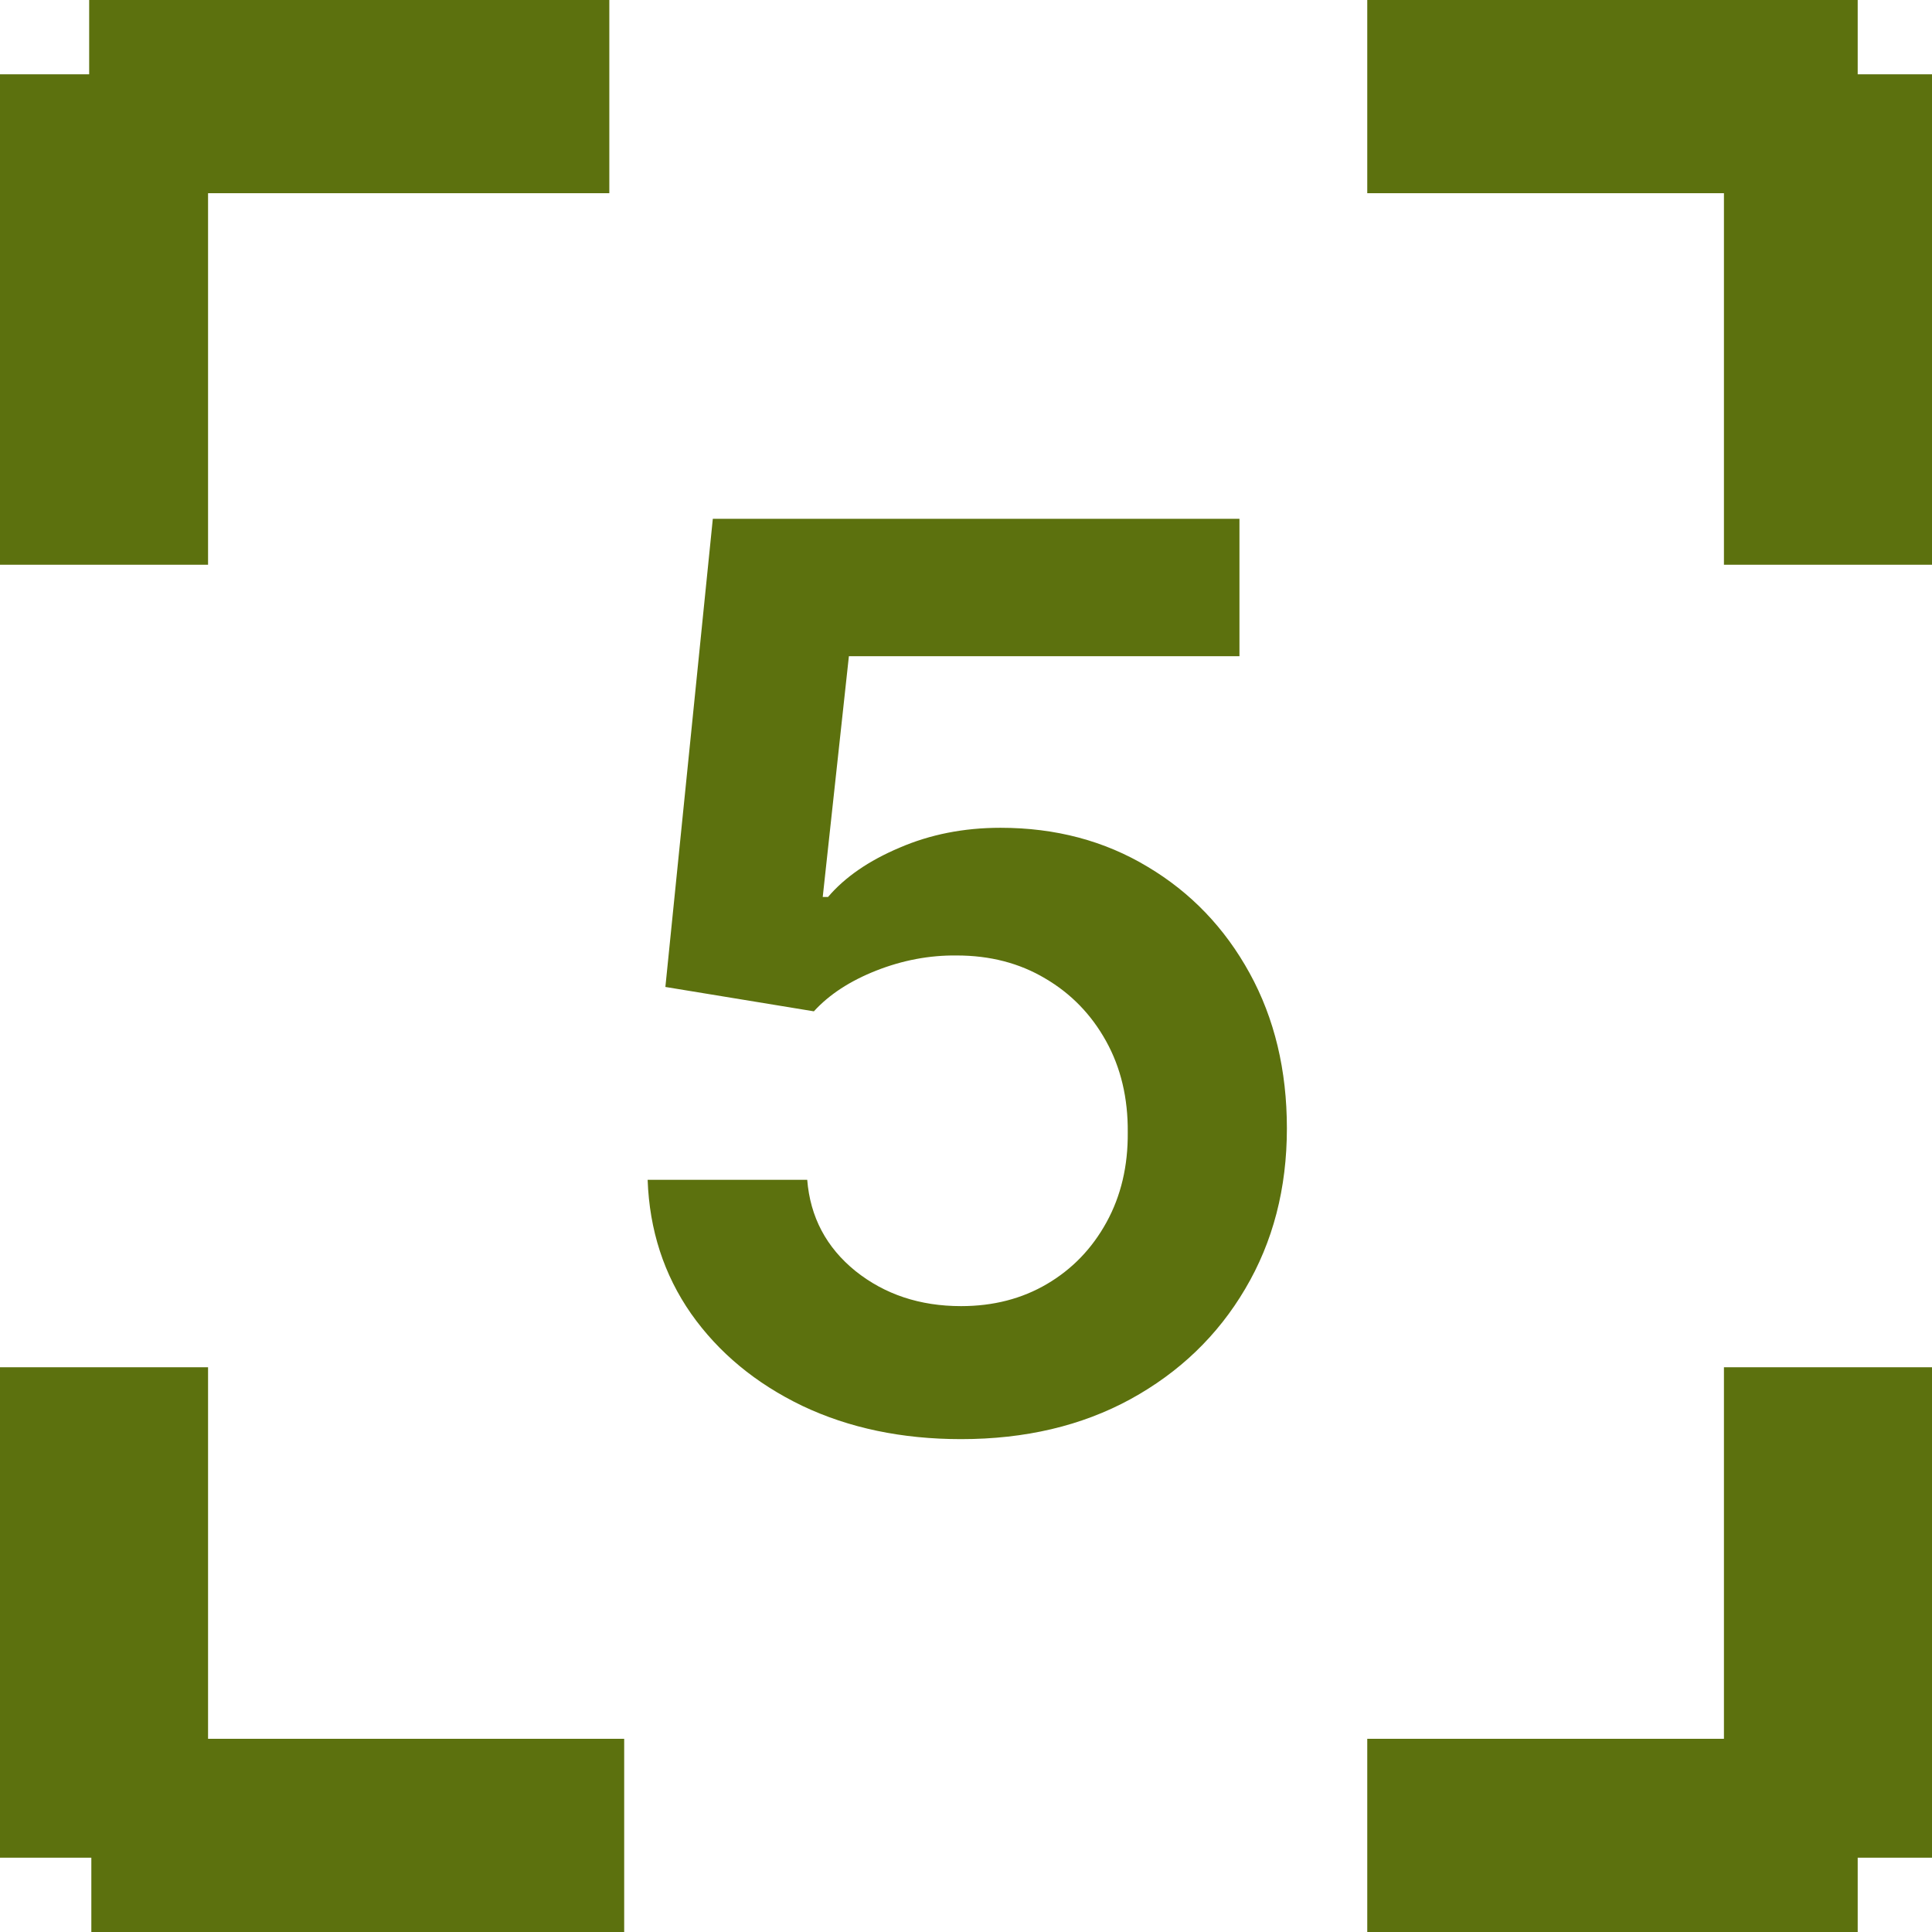
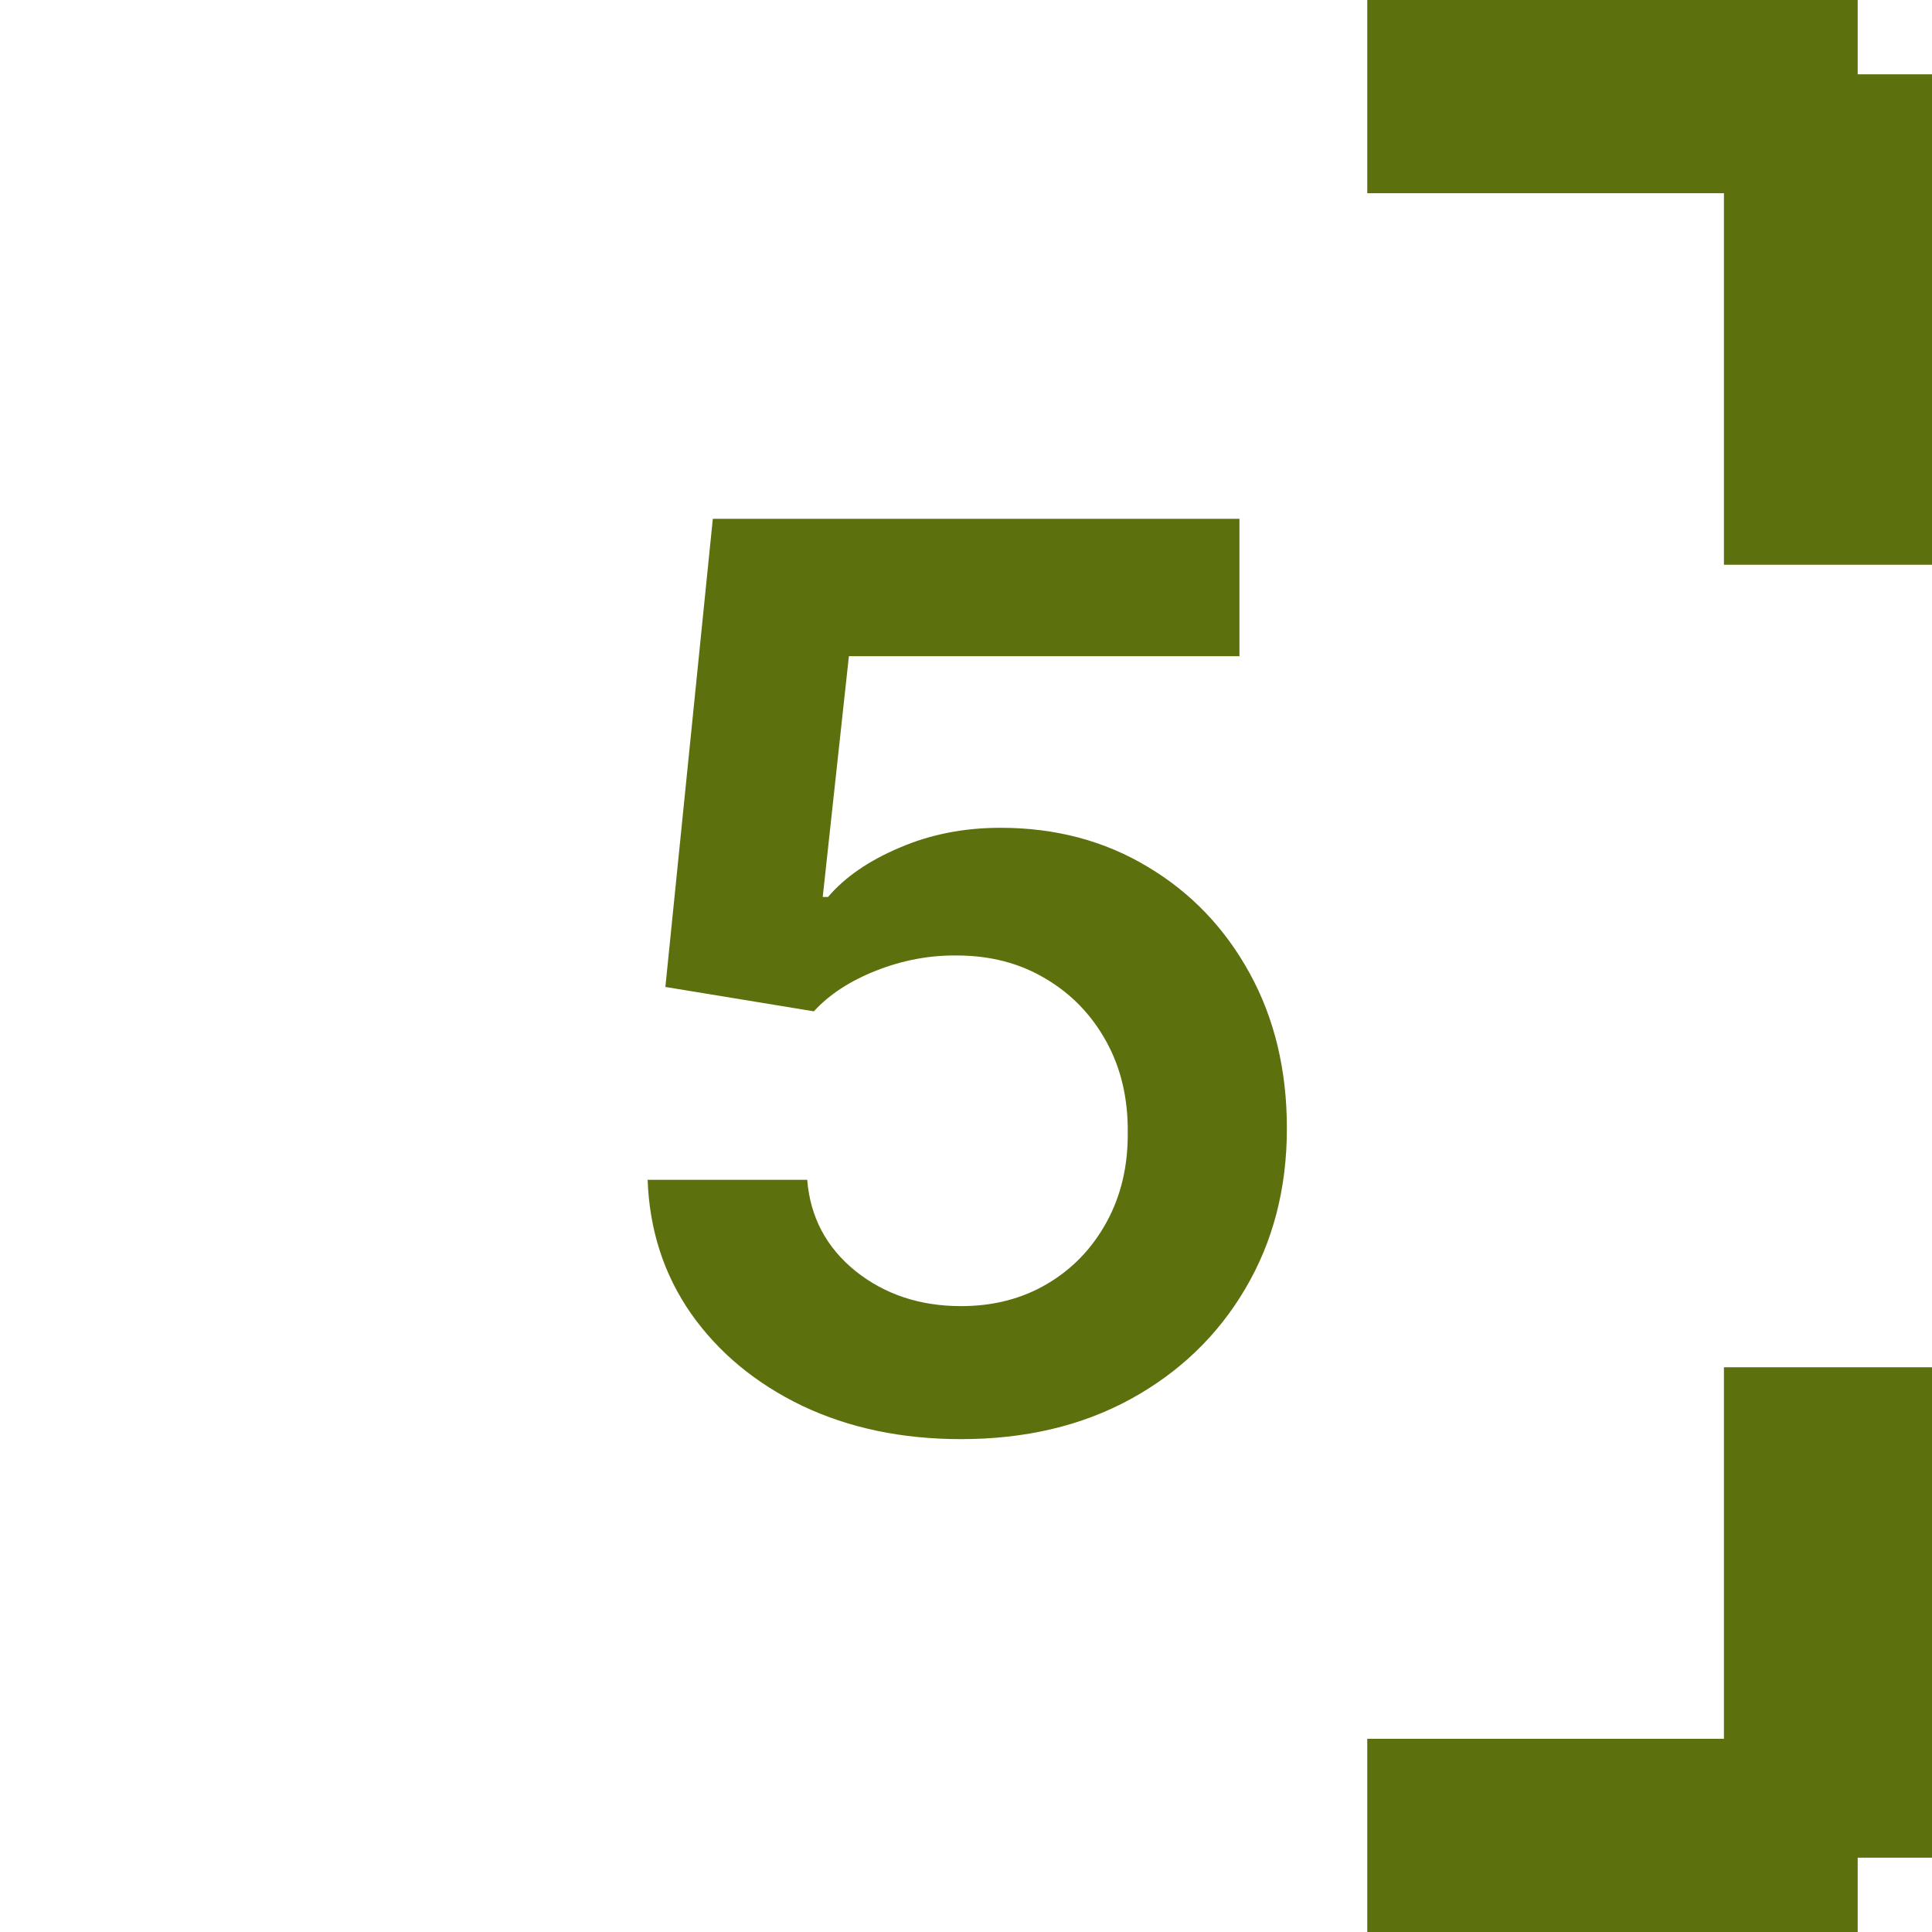
<svg xmlns="http://www.w3.org/2000/svg" width="65" height="65" viewBox="0 0 65 65" fill="none">
-   <path d="M20.5 0V6.5H7V19H0V2.5H3V0H20.5Z" fill="#5C710E" />
-   <path d="M21 65V58.5H7V46H0V62.5H3.073V65H21Z" fill="#5C710E" />
  <path d="M65 19L58 19L58 6.5L46 6.5L46 -8.30516e-07L62.5 -1.09279e-07L62.5 2.5L65 2.5L65 19Z" fill="#5C710E" />
  <path d="M65 46L58 46L58 58.5L46 58.5L46 65L62.5 65L62.5 62.5L65 62.5L65 46Z" fill="#5C710E" />
  <path d="M32.334 48.418C30.345 48.418 28.565 48.045 26.994 47.299C25.423 46.543 24.175 45.509 23.251 44.197C22.336 42.884 21.849 41.383 21.789 39.693H27.158C27.258 40.945 27.8 41.969 28.784 42.765C29.768 43.55 30.952 43.943 32.334 43.943C33.418 43.943 34.382 43.695 35.227 43.197C36.072 42.7 36.739 42.009 37.226 41.124C37.713 40.239 37.952 39.23 37.942 38.097C37.952 36.943 37.708 35.919 37.211 35.024C36.714 34.129 36.033 33.428 35.168 32.921C34.303 32.404 33.308 32.146 32.185 32.146C31.27 32.136 30.37 32.305 29.485 32.653C28.6 33.001 27.899 33.458 27.382 34.025L22.386 33.205L23.982 17.454H41.7V22.078H28.56L27.68 30.177H27.859C28.426 29.511 29.227 28.959 30.261 28.521C31.295 28.074 32.428 27.85 33.661 27.85C35.511 27.85 37.161 28.288 38.613 29.163C40.065 30.028 41.208 31.221 42.043 32.742C42.879 34.264 43.296 36.004 43.296 37.962C43.296 39.981 42.829 41.781 41.894 43.361C40.969 44.932 39.682 46.17 38.031 47.075C36.391 47.97 34.492 48.418 32.334 48.418Z" fill="#5C710E" />
</svg>